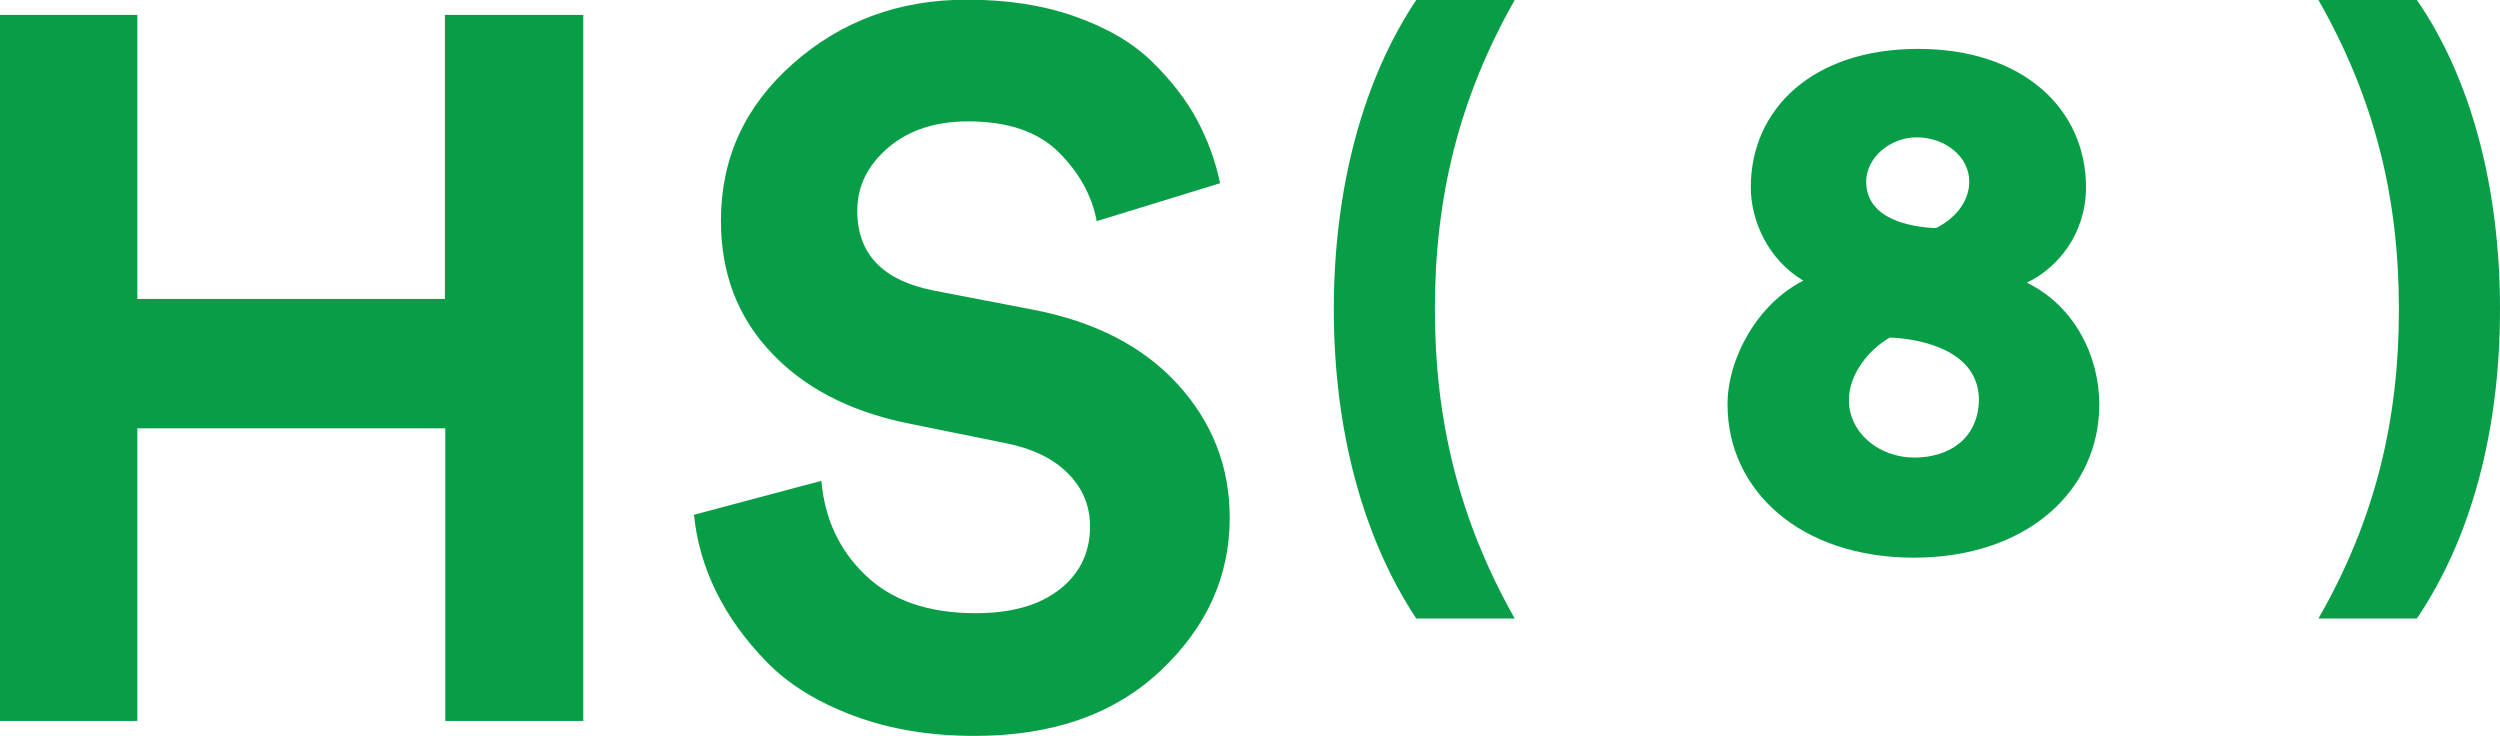
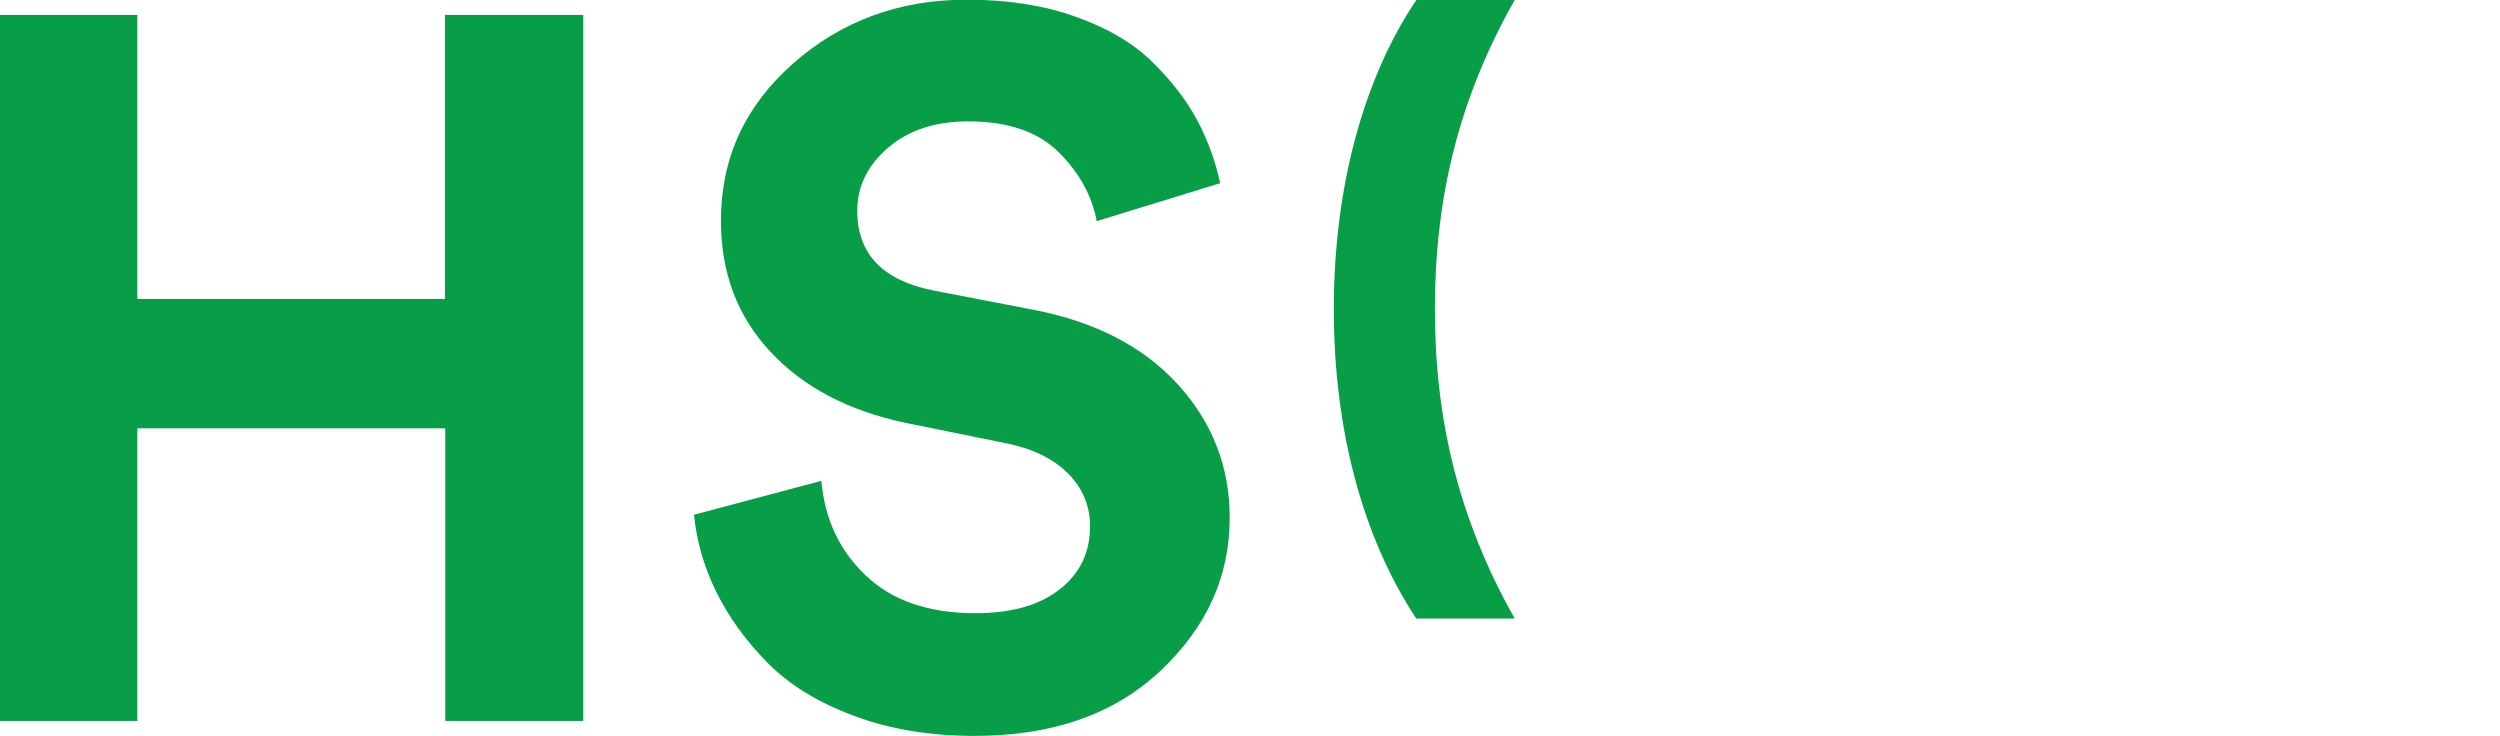
<svg xmlns="http://www.w3.org/2000/svg" id="_图层_2" data-name="图层 2" viewBox="0 0 75.18 22.13">
  <defs>
    <style>
      .cls-1 {
        fill: #079e47;
        stroke-width: 0px;
      }
    </style>
  </defs>
  <g id="_图层_1-2" data-name="图层 1">
    <g>
      <g>
        <path class="cls-1" d="M17.55,21.68h-4.16v-8.8H4.13v8.8H0V.45h4.13v8.54h9.25V.45h4.16v21.23Z" />
        <path class="cls-1" d="M36.69,5.51l-3.71,1.14c-.14-.76-.52-1.45-1.14-2.07-.62-.62-1.53-.93-2.73-.93-.98,0-1.78.26-2.4.79-.62.53-.93,1.16-.93,1.9,0,1.3.77,2.1,2.31,2.4l2.96.57c1.88.36,3.33,1.11,4.37,2.25,1.04,1.14,1.56,2.48,1.56,4.01,0,1.76-.69,3.29-2.08,4.6-1.39,1.31-3.25,1.96-5.59,1.96-1.34,0-2.55-.2-3.62-.6-1.08-.4-1.95-.93-2.61-1.6s-1.17-1.38-1.54-2.13c-.37-.75-.59-1.52-.67-2.32l3.83-1.02c.1,1.14.54,2.09,1.33,2.84.79.76,1.89,1.14,3.31,1.14,1.08,0,1.92-.24,2.53-.72.61-.48.91-1.11.91-1.89,0-.62-.22-1.15-.67-1.6s-1.08-.75-1.9-.91l-2.96-.6c-1.72-.36-3.08-1.07-4.07-2.13-1-1.06-1.5-2.38-1.5-3.95,0-1.88.72-3.45,2.17-4.73,1.45-1.28,3.19-1.92,5.23-1.92,1.22,0,2.31.17,3.26.51.96.34,1.73.79,2.31,1.36.58.57,1.03,1.15,1.35,1.75.32.6.55,1.23.69,1.89Z" />
      </g>
      <path class="cls-1" d="M40.11,9.3c0-3.66.89-6.93,2.48-9.3h2.96c-1.69,2.98-2.4,5.96-2.4,9.3s.72,6.32,2.4,9.3h-2.96c-1.59-2.4-2.48-5.64-2.48-9.3Z" />
-       <path class="cls-1" d="M69.72,18.6c1.71-2.98,2.42-5.96,2.42-9.3s-.72-6.32-2.42-9.3h2.96c1.63,2.36,2.5,5.64,2.5,9.3s-.87,6.89-2.5,9.3h-2.96Z" />
-       <path class="cls-1" d="M54.23,8.44c-1.06-.63-1.58-1.8-1.58-2.81,0-2.35,1.86-4.16,5.03-4.16s5.05,1.82,5.05,4.16c0,1.4-.85,2.43-1.78,2.87,1.44.7,2.18,2.22,2.18,3.66,0,2.6-2.18,4.61-5.58,4.61s-5.6-2.01-5.6-4.61c0-1.37.89-3.02,2.28-3.72ZM57.57,13.76c1.04,0,1.92-.57,1.94-1.73,0-1.48-1.71-1.84-2.68-1.88-.63.36-1.23,1.1-1.23,1.88,0,.99.91,1.73,1.97,1.73ZM57.64,4.13c-.82,0-1.52.63-1.52,1.33,0,1.16,1.39,1.37,2.09,1.4.53-.25,1.01-.76,1.01-1.4,0-.76-.74-1.33-1.58-1.33Z" />
    </g>
  </g>
</svg>